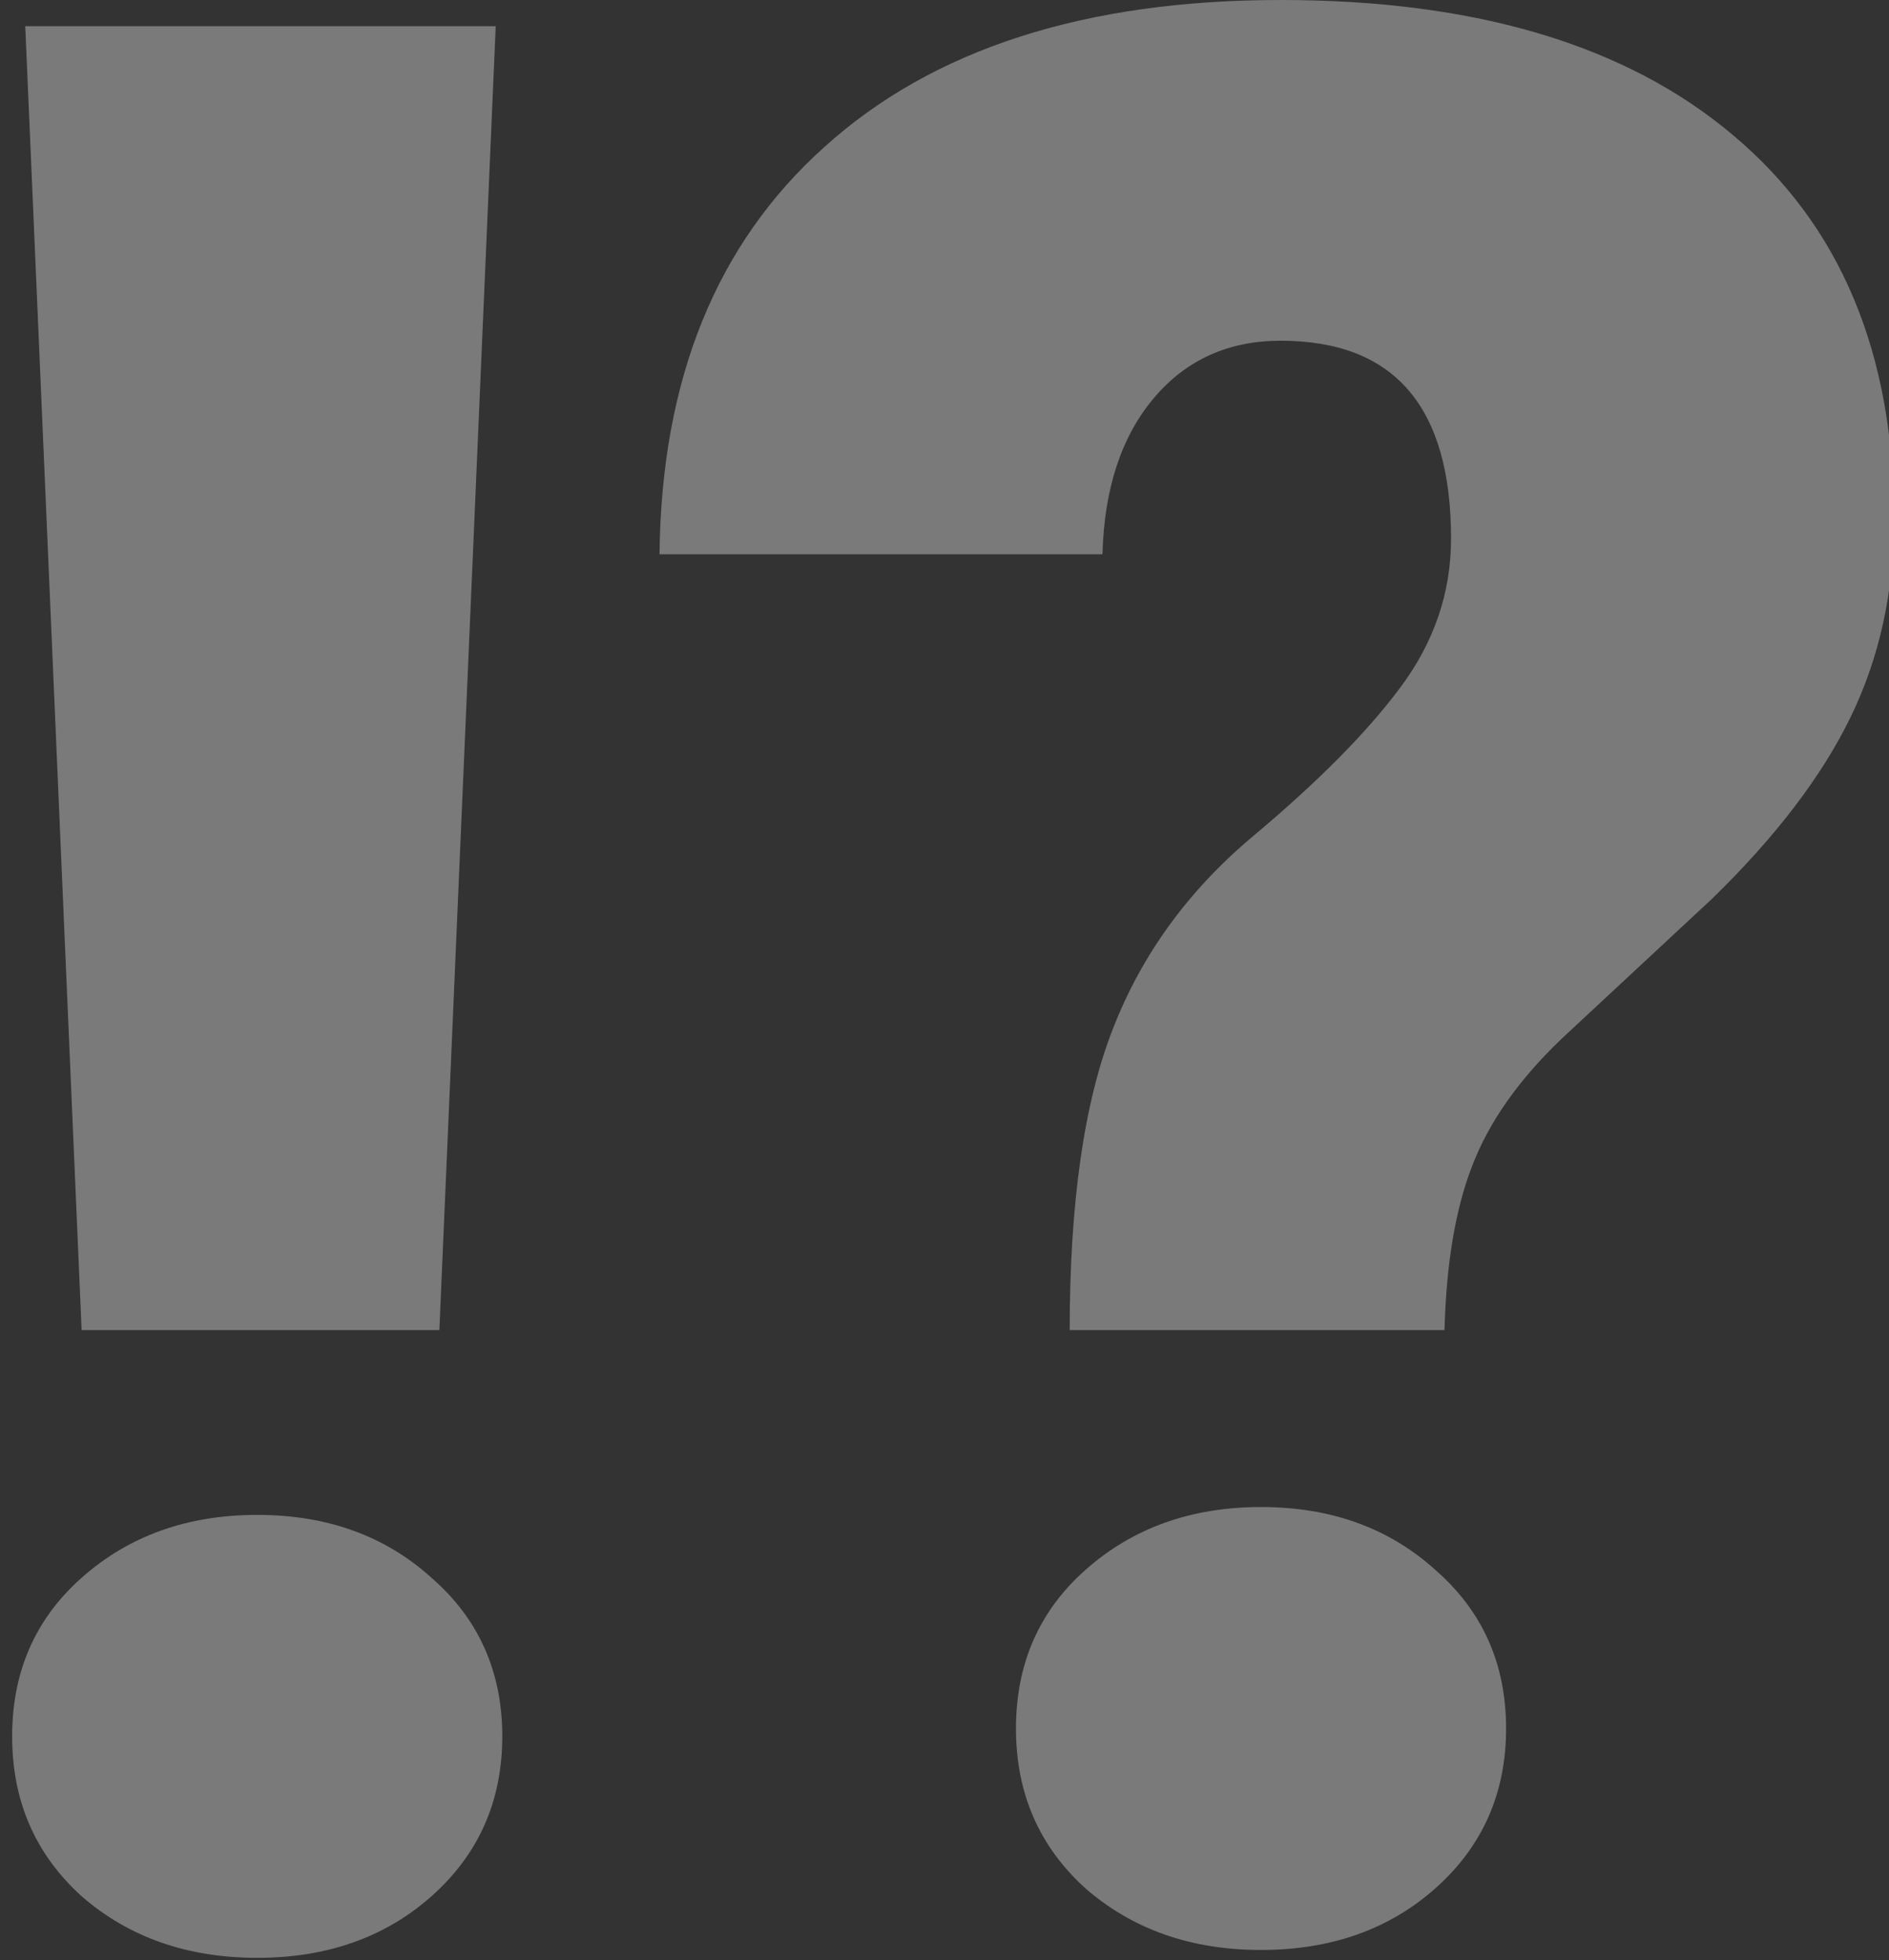
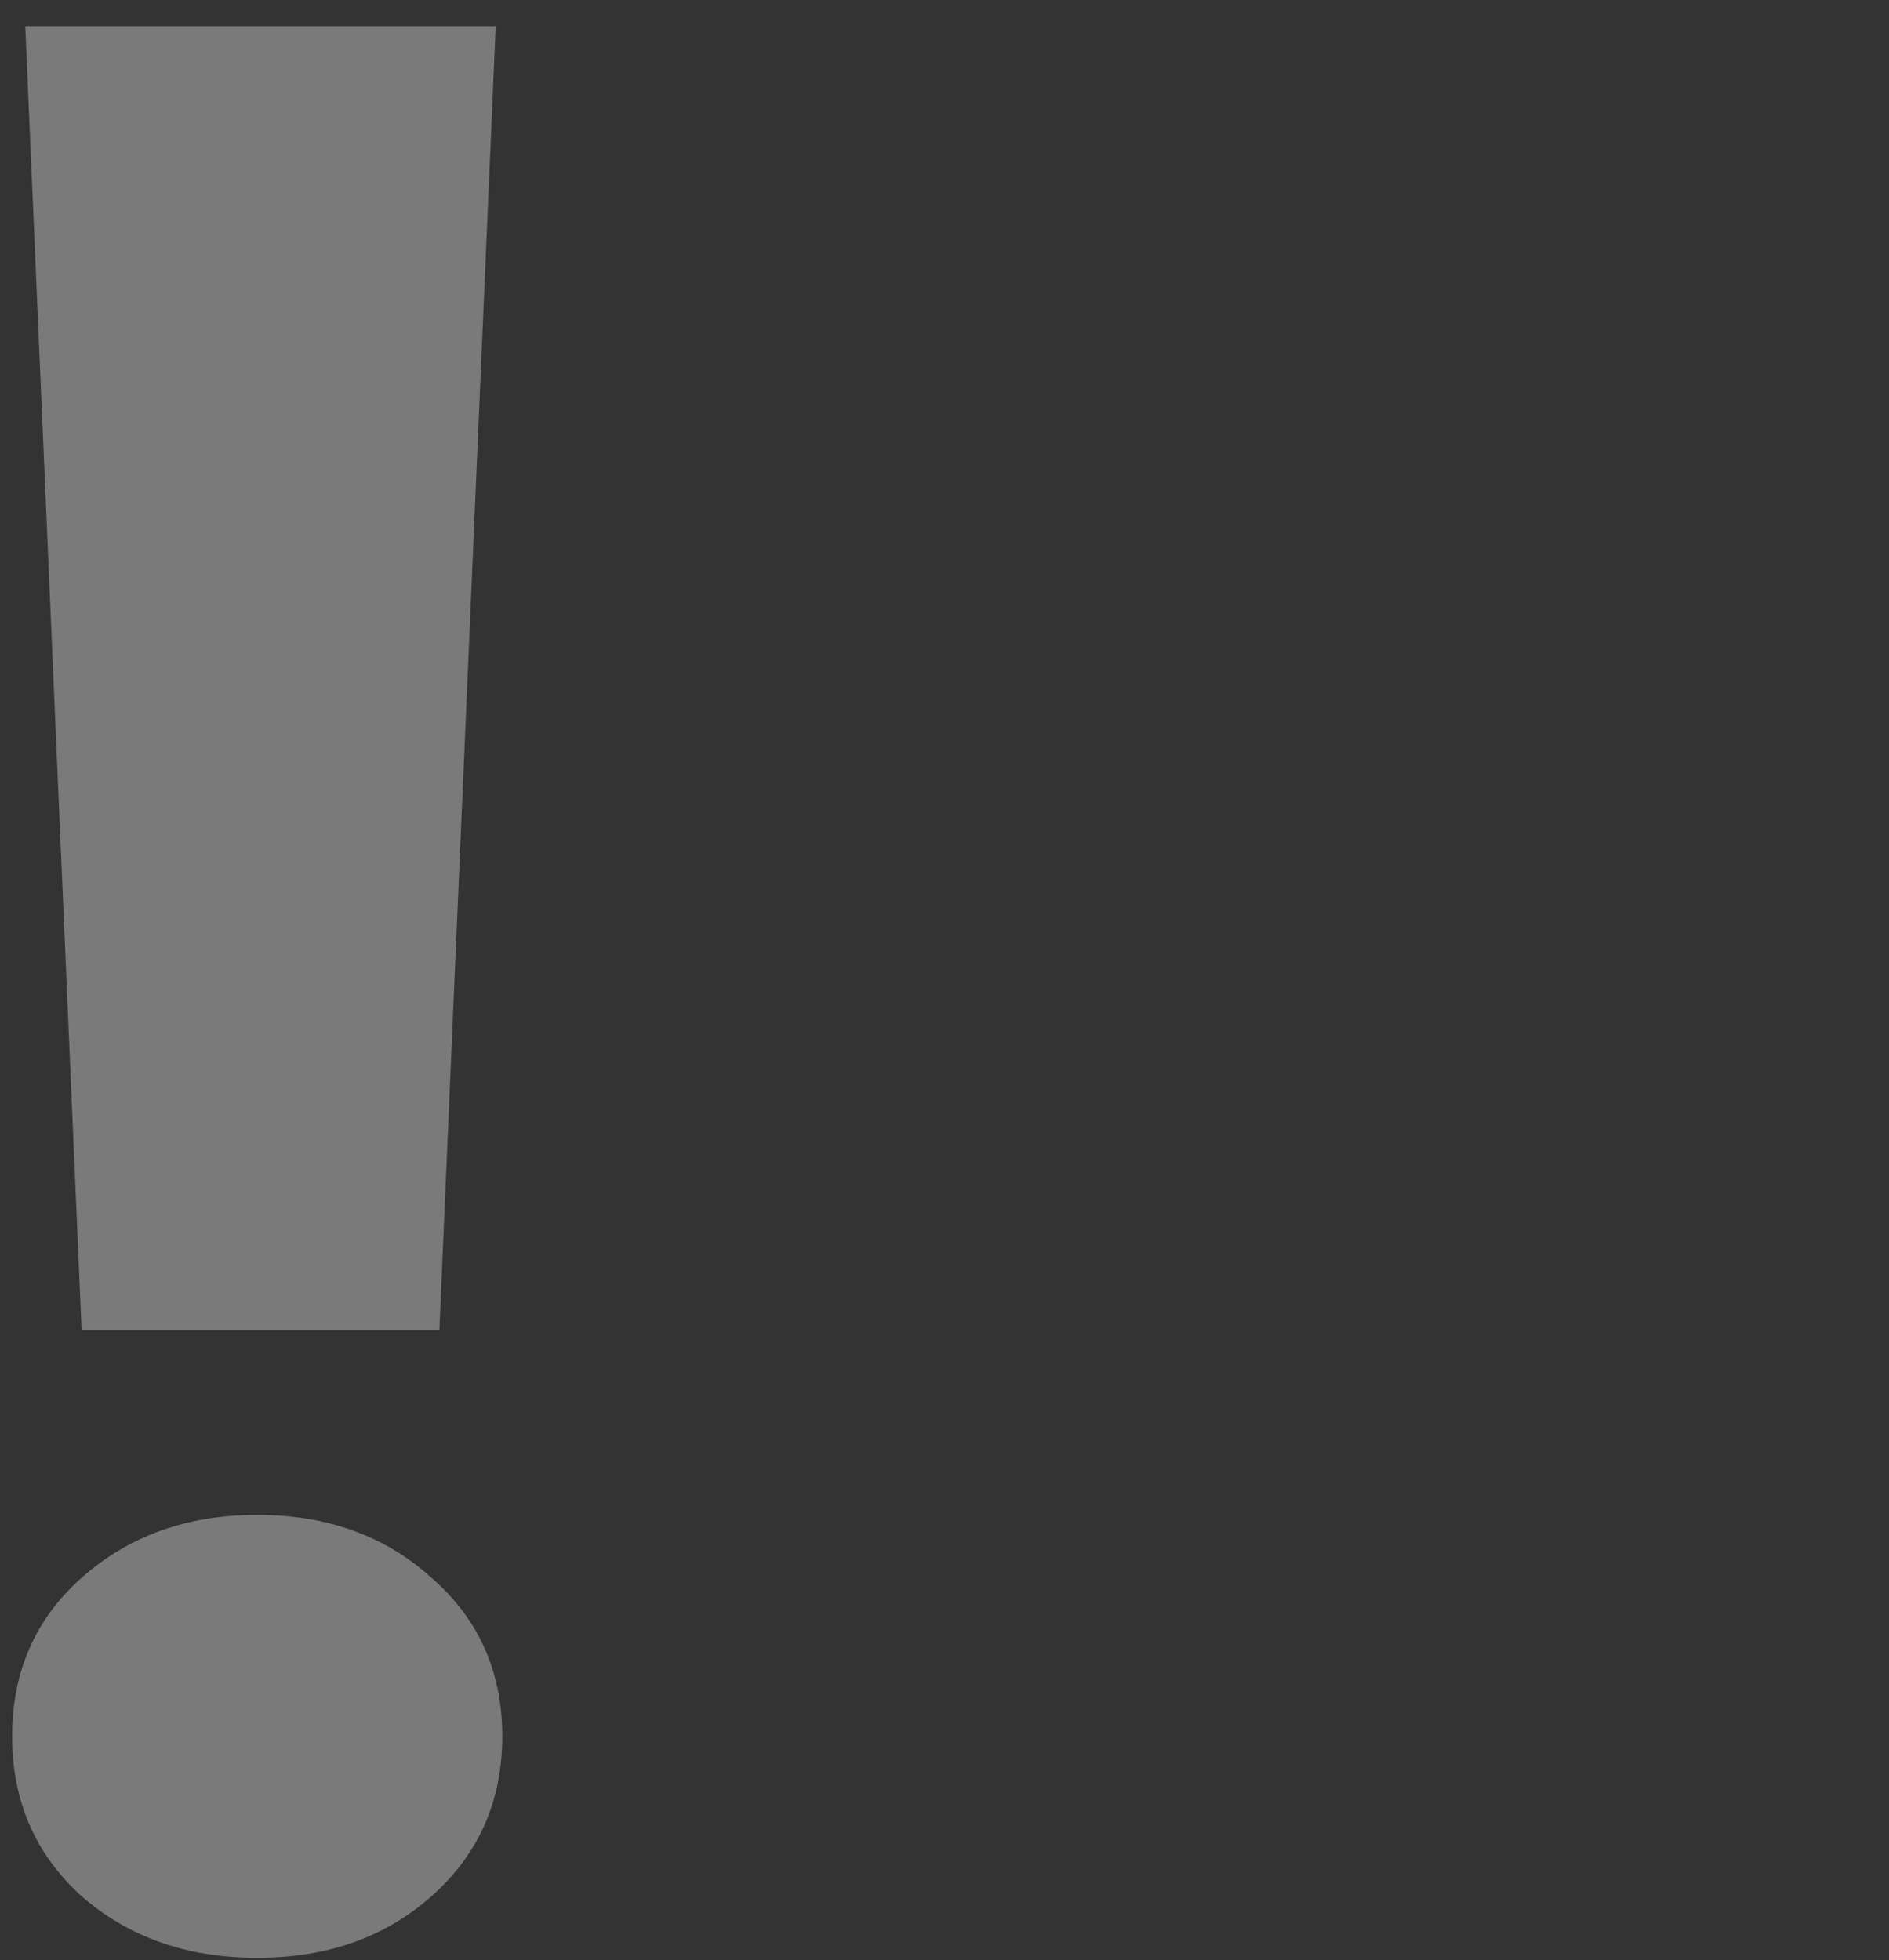
<svg xmlns="http://www.w3.org/2000/svg" width="133" height="138" viewBox="0 0 133 138" fill="none">
  <rect x="0" y="0" width="133" height="138" fill="#333333" stroke="none" />
  <g opacity="0.35">
    <path d="M30.935 93.651H5.746L1.778 1.845H34.902L30.935 93.651ZM0.855 122.254C0.855 117.703 2.486 113.981 5.746 111.09C9.067 108.138 13.189 106.661 18.11 106.661C23.03 106.661 27.121 108.138 30.381 111.09C33.703 113.981 35.364 117.703 35.364 122.254C35.364 126.806 33.703 130.559 30.381 133.511C27.121 136.402 23.03 137.848 18.11 137.848C13.189 137.848 9.067 136.402 5.746 133.511C2.486 130.559 0.855 126.806 0.855 122.254Z" fill="white" />
-     <path d="M75.315 93.651C75.315 84.671 76.33 77.597 78.36 72.43C80.39 67.201 83.681 62.68 88.233 58.867C92.785 55.053 96.229 51.578 98.567 48.44C100.966 45.242 102.165 41.736 102.165 37.922C102.165 28.634 98.167 23.99 90.17 23.99C86.48 23.99 83.496 25.343 81.221 28.049C78.945 30.756 77.745 34.416 77.622 39.029H46.436C46.559 26.727 50.434 17.162 58.061 10.334C65.689 3.445 76.392 0 90.17 0C103.888 0 114.498 3.168 122.003 9.504C129.569 15.839 133.352 24.851 133.352 36.538C133.352 41.643 132.337 46.288 130.307 50.47C128.277 54.653 125.017 58.928 120.526 63.295L109.916 73.168C106.902 76.059 104.81 79.043 103.641 82.118C102.473 85.132 101.827 88.977 101.704 93.651H75.315ZM71.532 121.701C71.532 117.149 73.162 113.428 76.423 110.536C79.744 107.584 83.865 106.108 88.786 106.108C93.707 106.108 97.798 107.584 101.058 110.536C104.38 113.428 106.04 117.149 106.04 121.701C106.04 126.253 104.38 130.005 101.058 132.957C97.798 135.849 93.707 137.294 88.786 137.294C83.865 137.294 79.744 135.849 76.423 132.957C73.162 130.005 71.532 126.253 71.532 121.701Z" fill="white" />
  </g>
</svg>